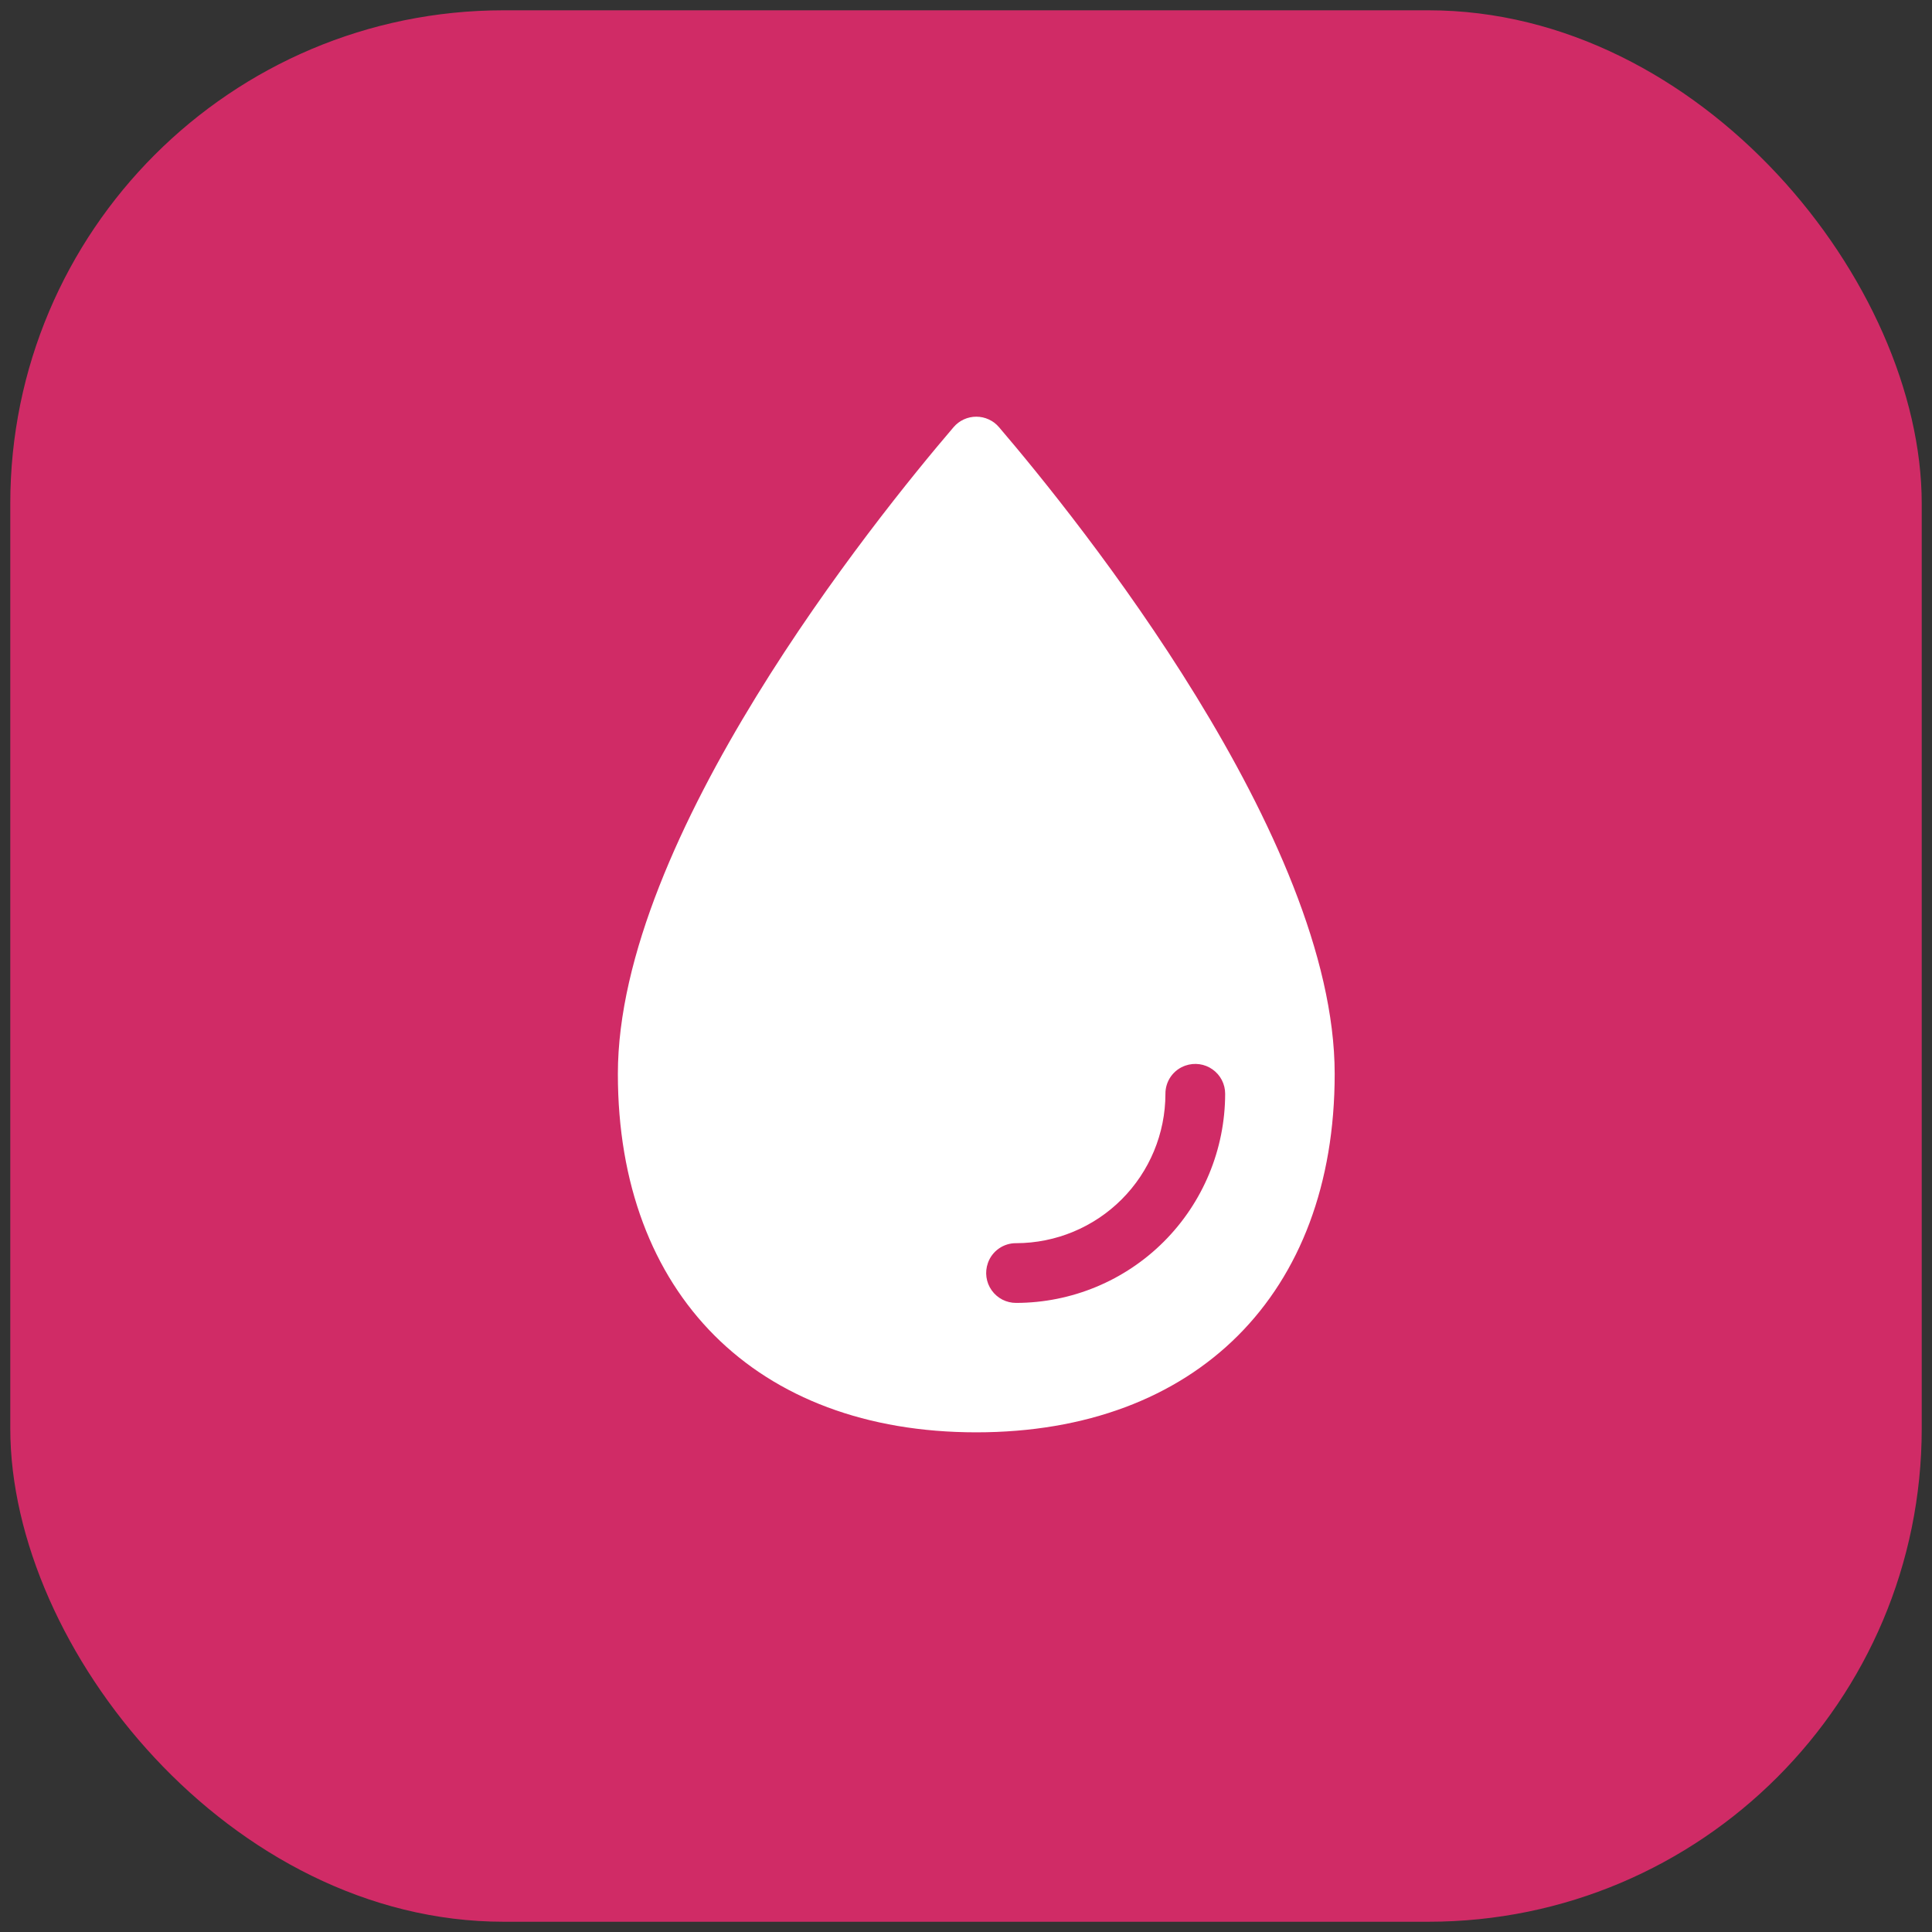
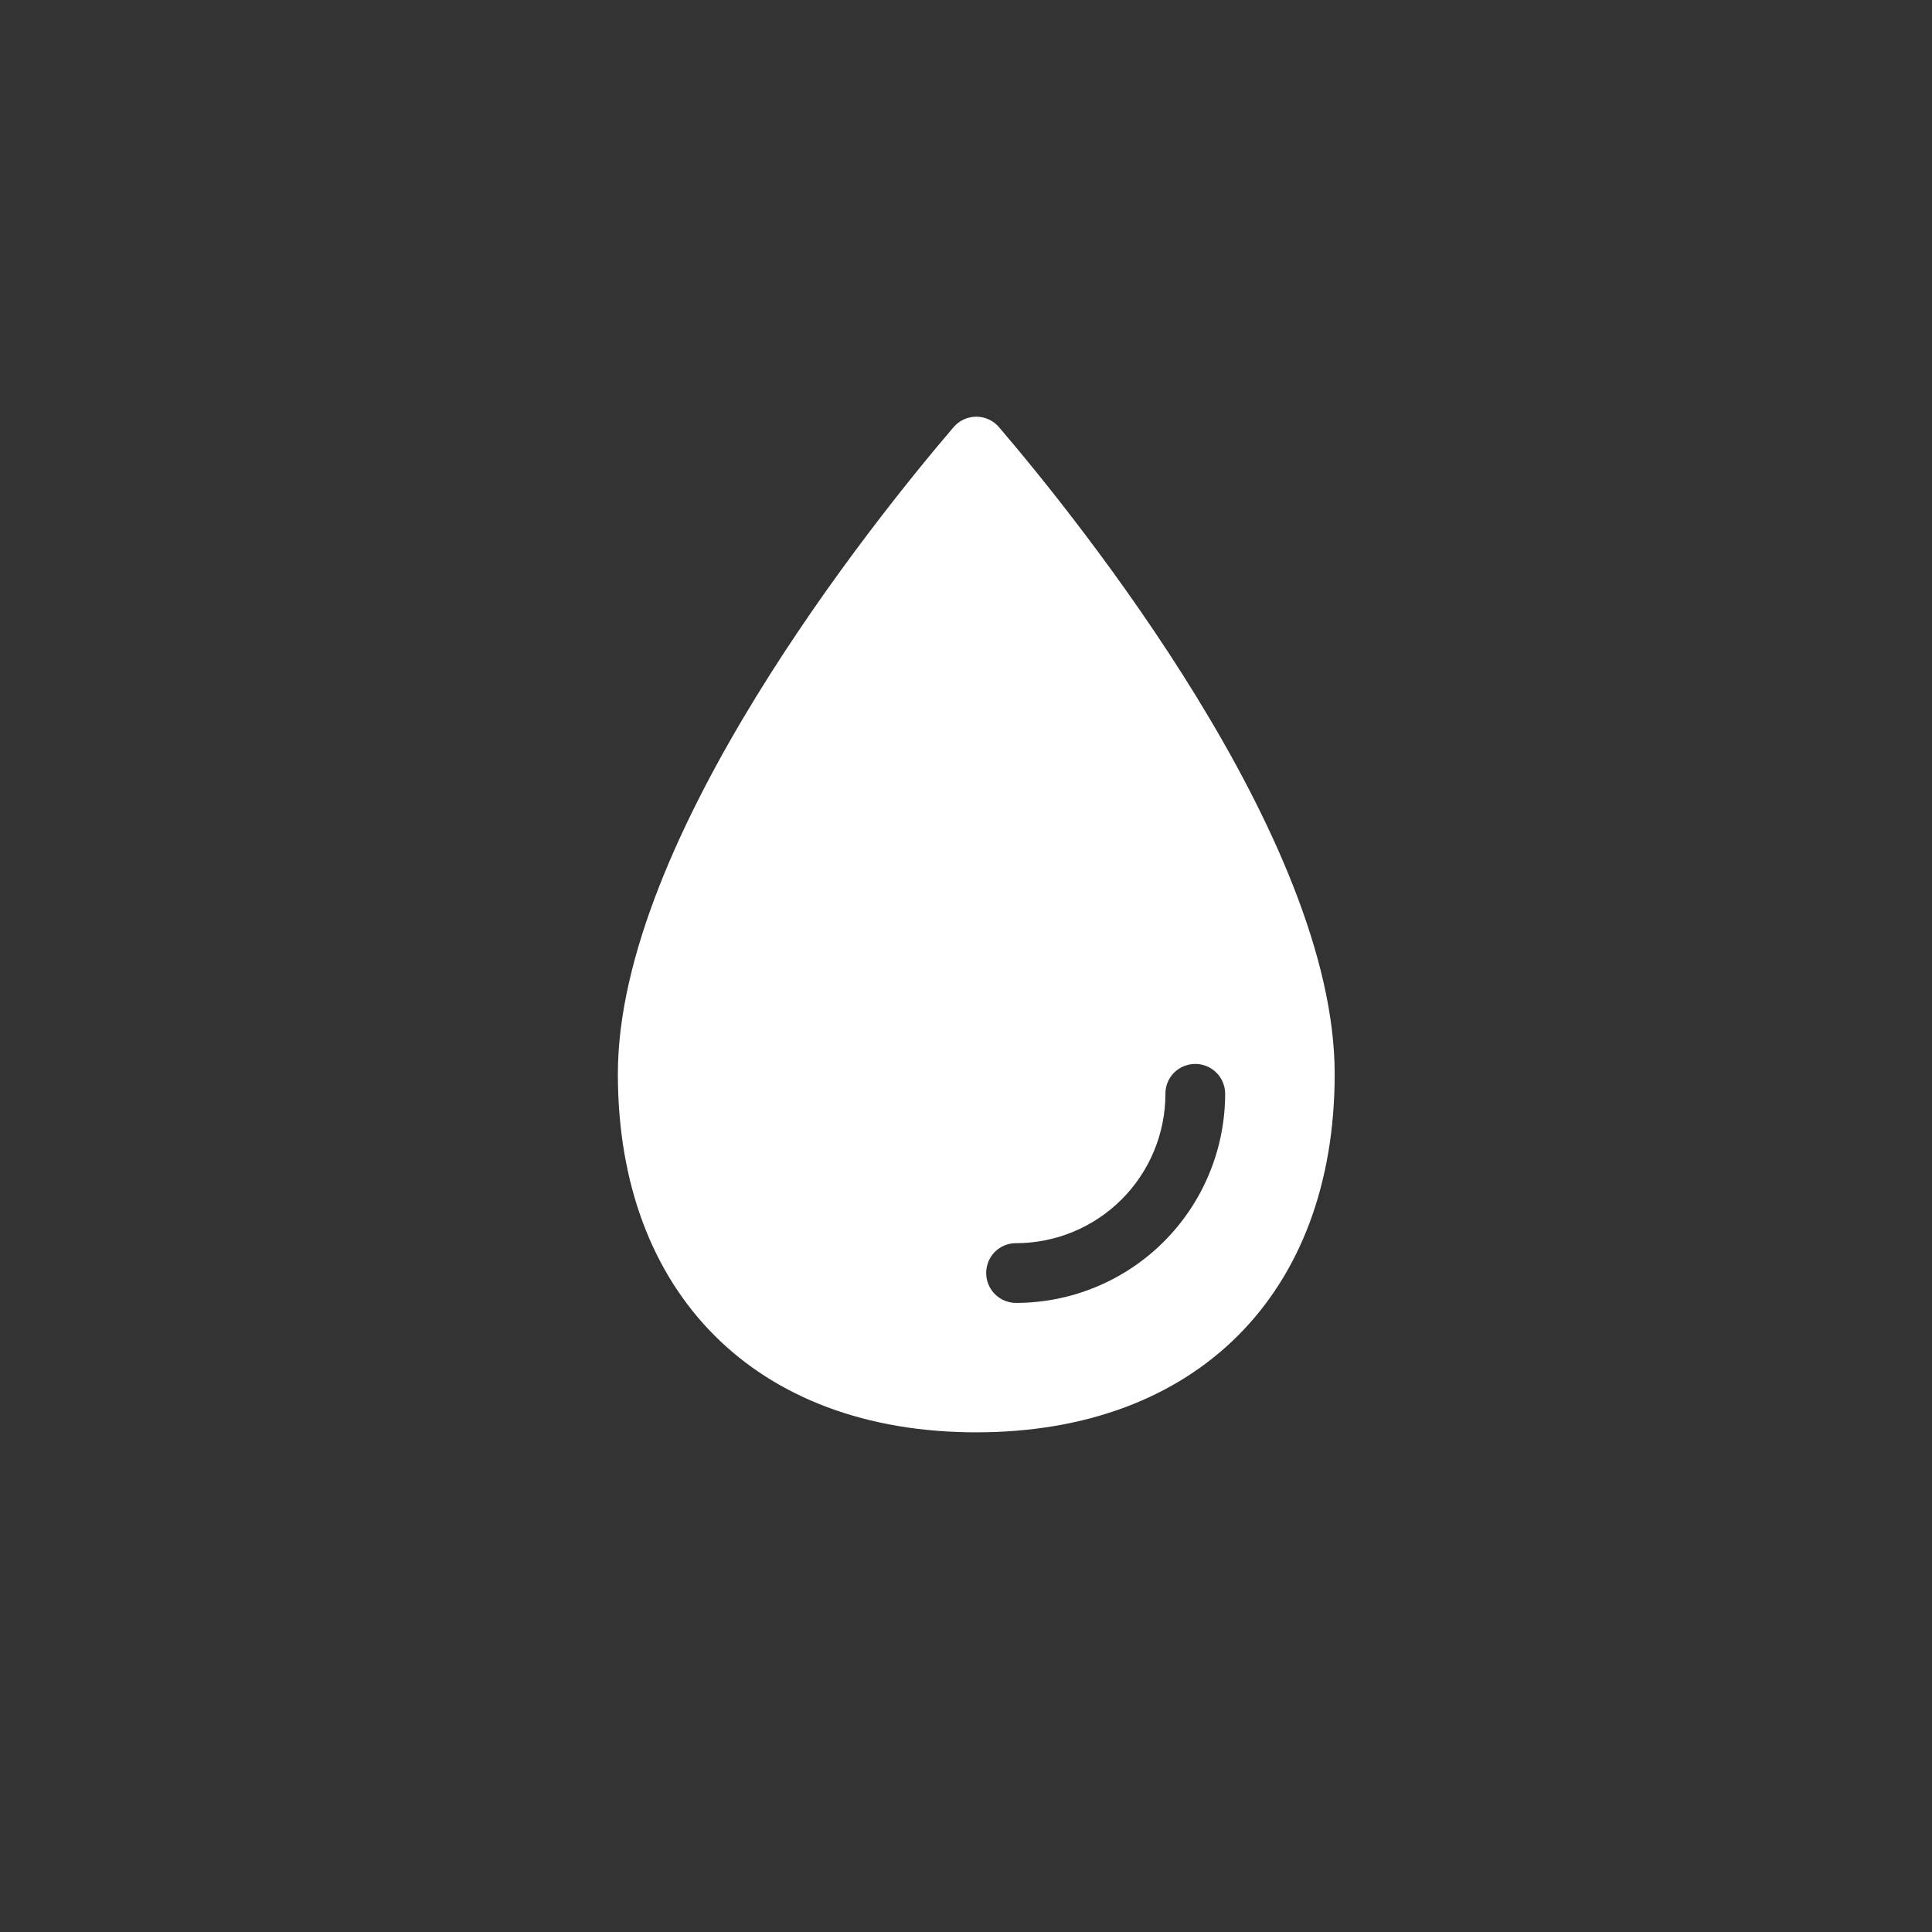
<svg xmlns="http://www.w3.org/2000/svg" width="94" height="94" viewBox="0 0 94 94" fill="none">
  <rect x="0" y="0" width="94" height="94" fill="#333333" stroke="none" />
-   <rect x="0.5" y="0.501" width="93" height="93" rx="24" fill="#D02B66" />
  <path d="M48.604 20.782C48.468 20.622 48.299 20.494 48.108 20.407C47.918 20.319 47.71 20.274 47.501 20.274C47.291 20.274 47.084 20.319 46.893 20.407C46.703 20.494 46.533 20.622 46.397 20.782C42.563 25.266 30.062 40.768 30.062 52.252C30.062 62.953 36.8 69.689 47.5 69.689C58.2 69.689 64.938 62.953 64.938 52.252C64.938 40.768 52.437 25.266 48.604 20.782ZM49.438 63.392C49.205 63.393 48.975 63.337 48.768 63.231C48.562 63.124 48.383 62.969 48.249 62.779C48.114 62.589 48.027 62.37 47.995 62.139C47.963 61.909 47.987 61.674 48.064 61.455C48.163 61.168 48.35 60.921 48.598 60.747C48.846 60.573 49.143 60.481 49.446 60.486C51.369 60.482 53.213 59.716 54.573 58.356C55.933 56.996 56.699 55.152 56.703 53.229C56.699 52.926 56.79 52.629 56.964 52.381C57.138 52.133 57.386 51.946 57.672 51.847C57.891 51.77 58.126 51.746 58.357 51.778C58.587 51.81 58.807 51.897 58.996 52.032C59.186 52.166 59.341 52.344 59.448 52.551C59.554 52.758 59.61 52.987 59.609 53.22C59.606 55.917 58.534 58.503 56.627 60.41C54.72 62.317 52.134 63.389 49.438 63.392Z" fill="white" />
</svg>